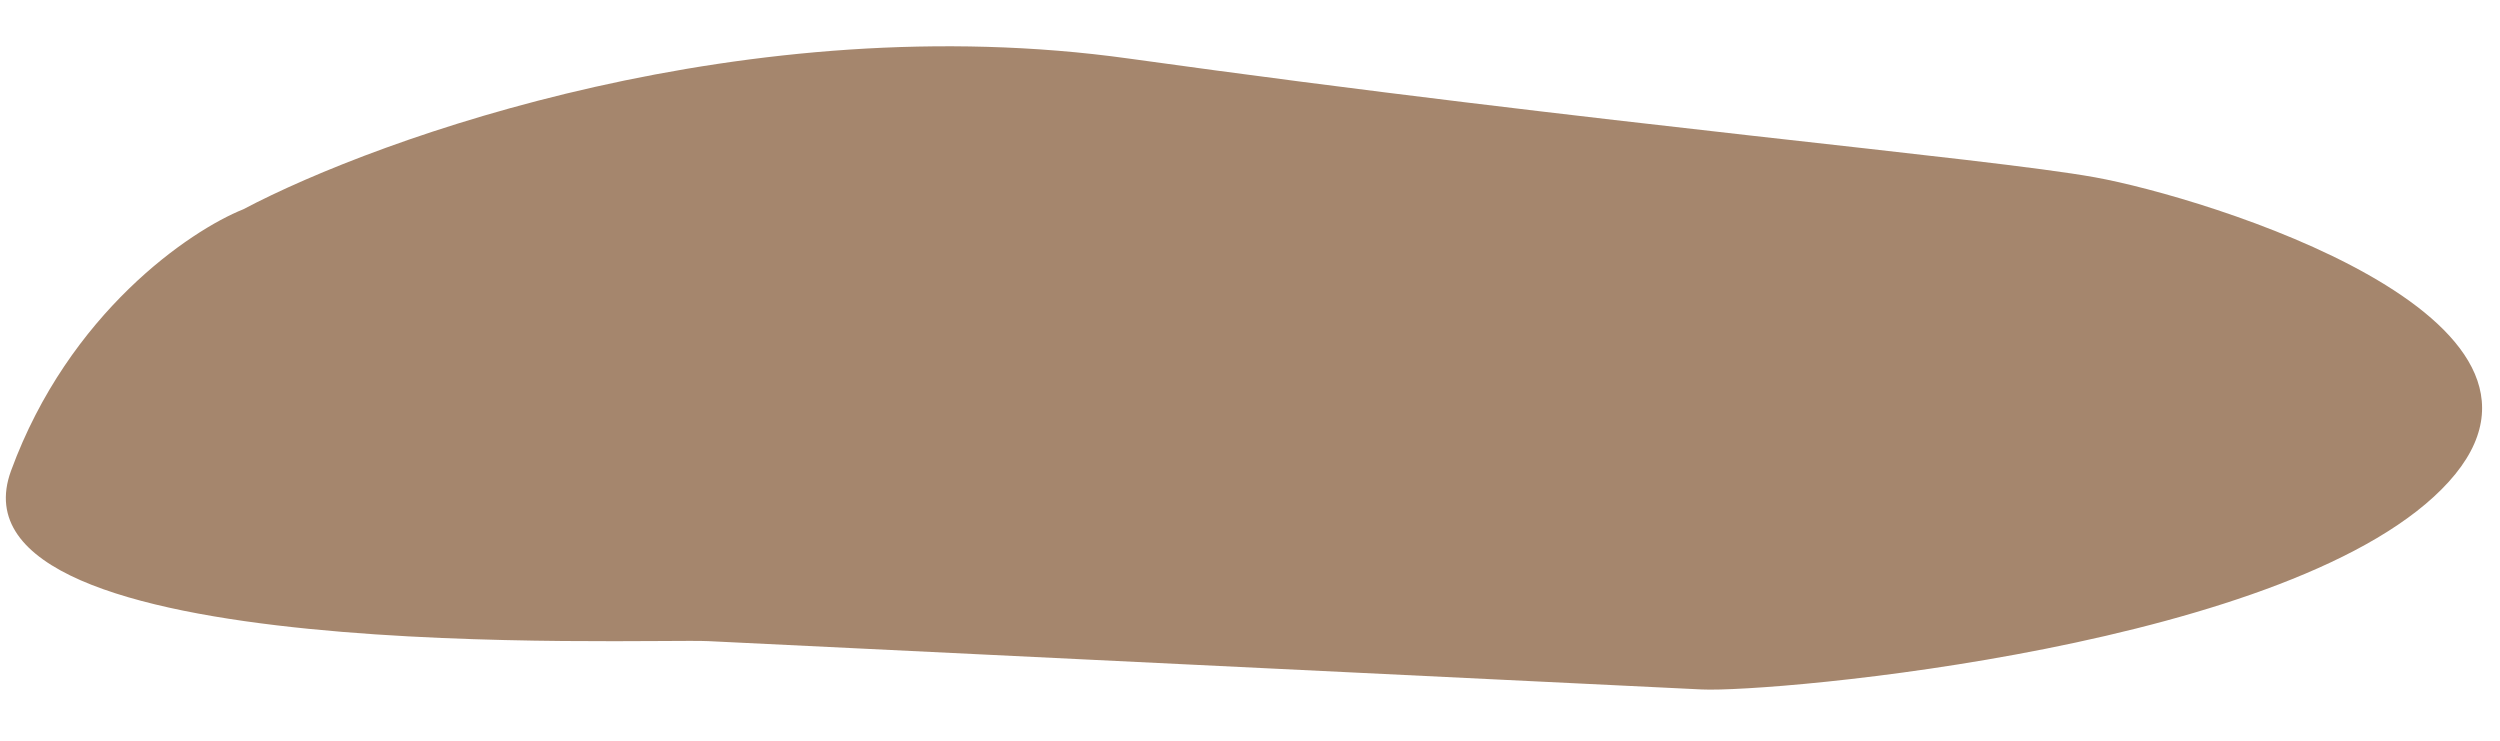
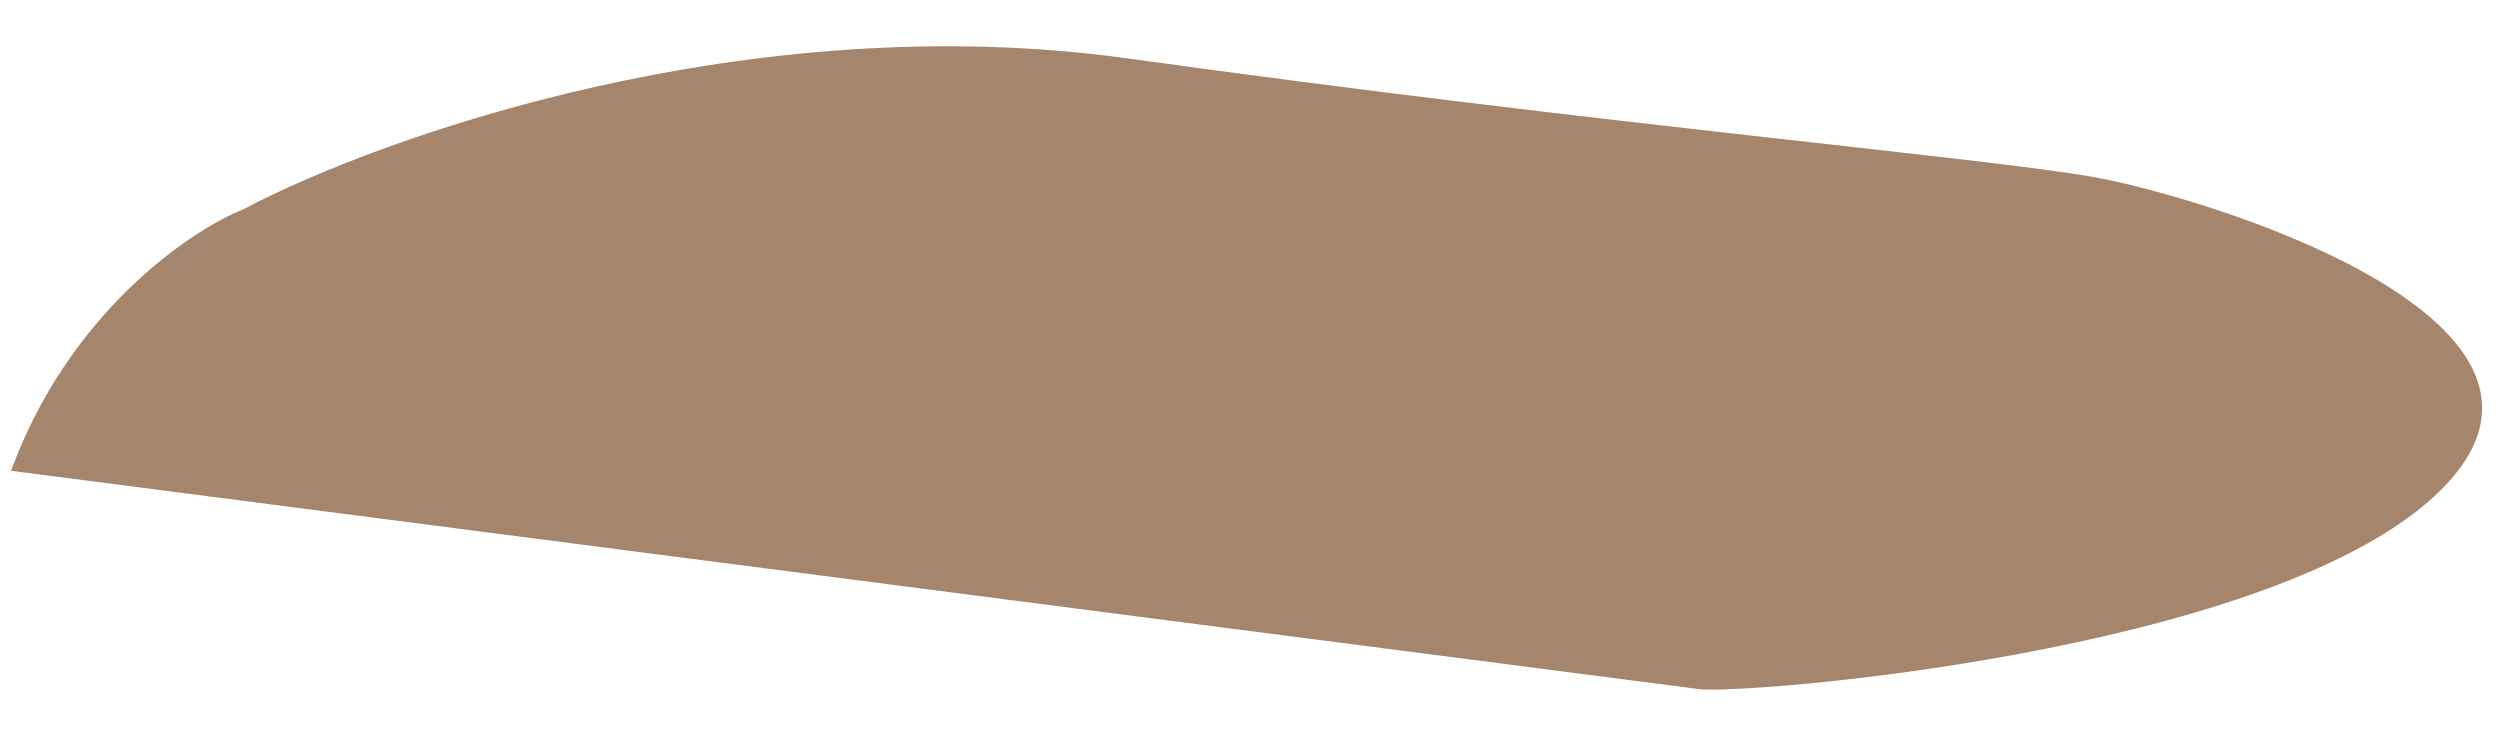
<svg xmlns="http://www.w3.org/2000/svg" width="243" height="72" viewBox="0 0 243 72" fill="none">
-   <path d="M109.712 5.69C72.773 0.543 36.944 13.314 23.647 20.343C18.466 22.417 6.697 30.404 1.072 45.762C-5.958 64.958 62.771 62.022 68.853 62.318L165.407 67.015C172.248 67.348 223.527 62.865 238.024 46.823C252.522 30.781 214.223 19.148 203.647 17.238C193.071 15.328 155.885 12.123 109.712 5.69Z" fill="#A5866D" />
+   <path d="M109.712 5.69C72.773 0.543 36.944 13.314 23.647 20.343C18.466 22.417 6.697 30.404 1.072 45.762L165.407 67.015C172.248 67.348 223.527 62.865 238.024 46.823C252.522 30.781 214.223 19.148 203.647 17.238C193.071 15.328 155.885 12.123 109.712 5.69Z" fill="#A5866D" />
</svg>